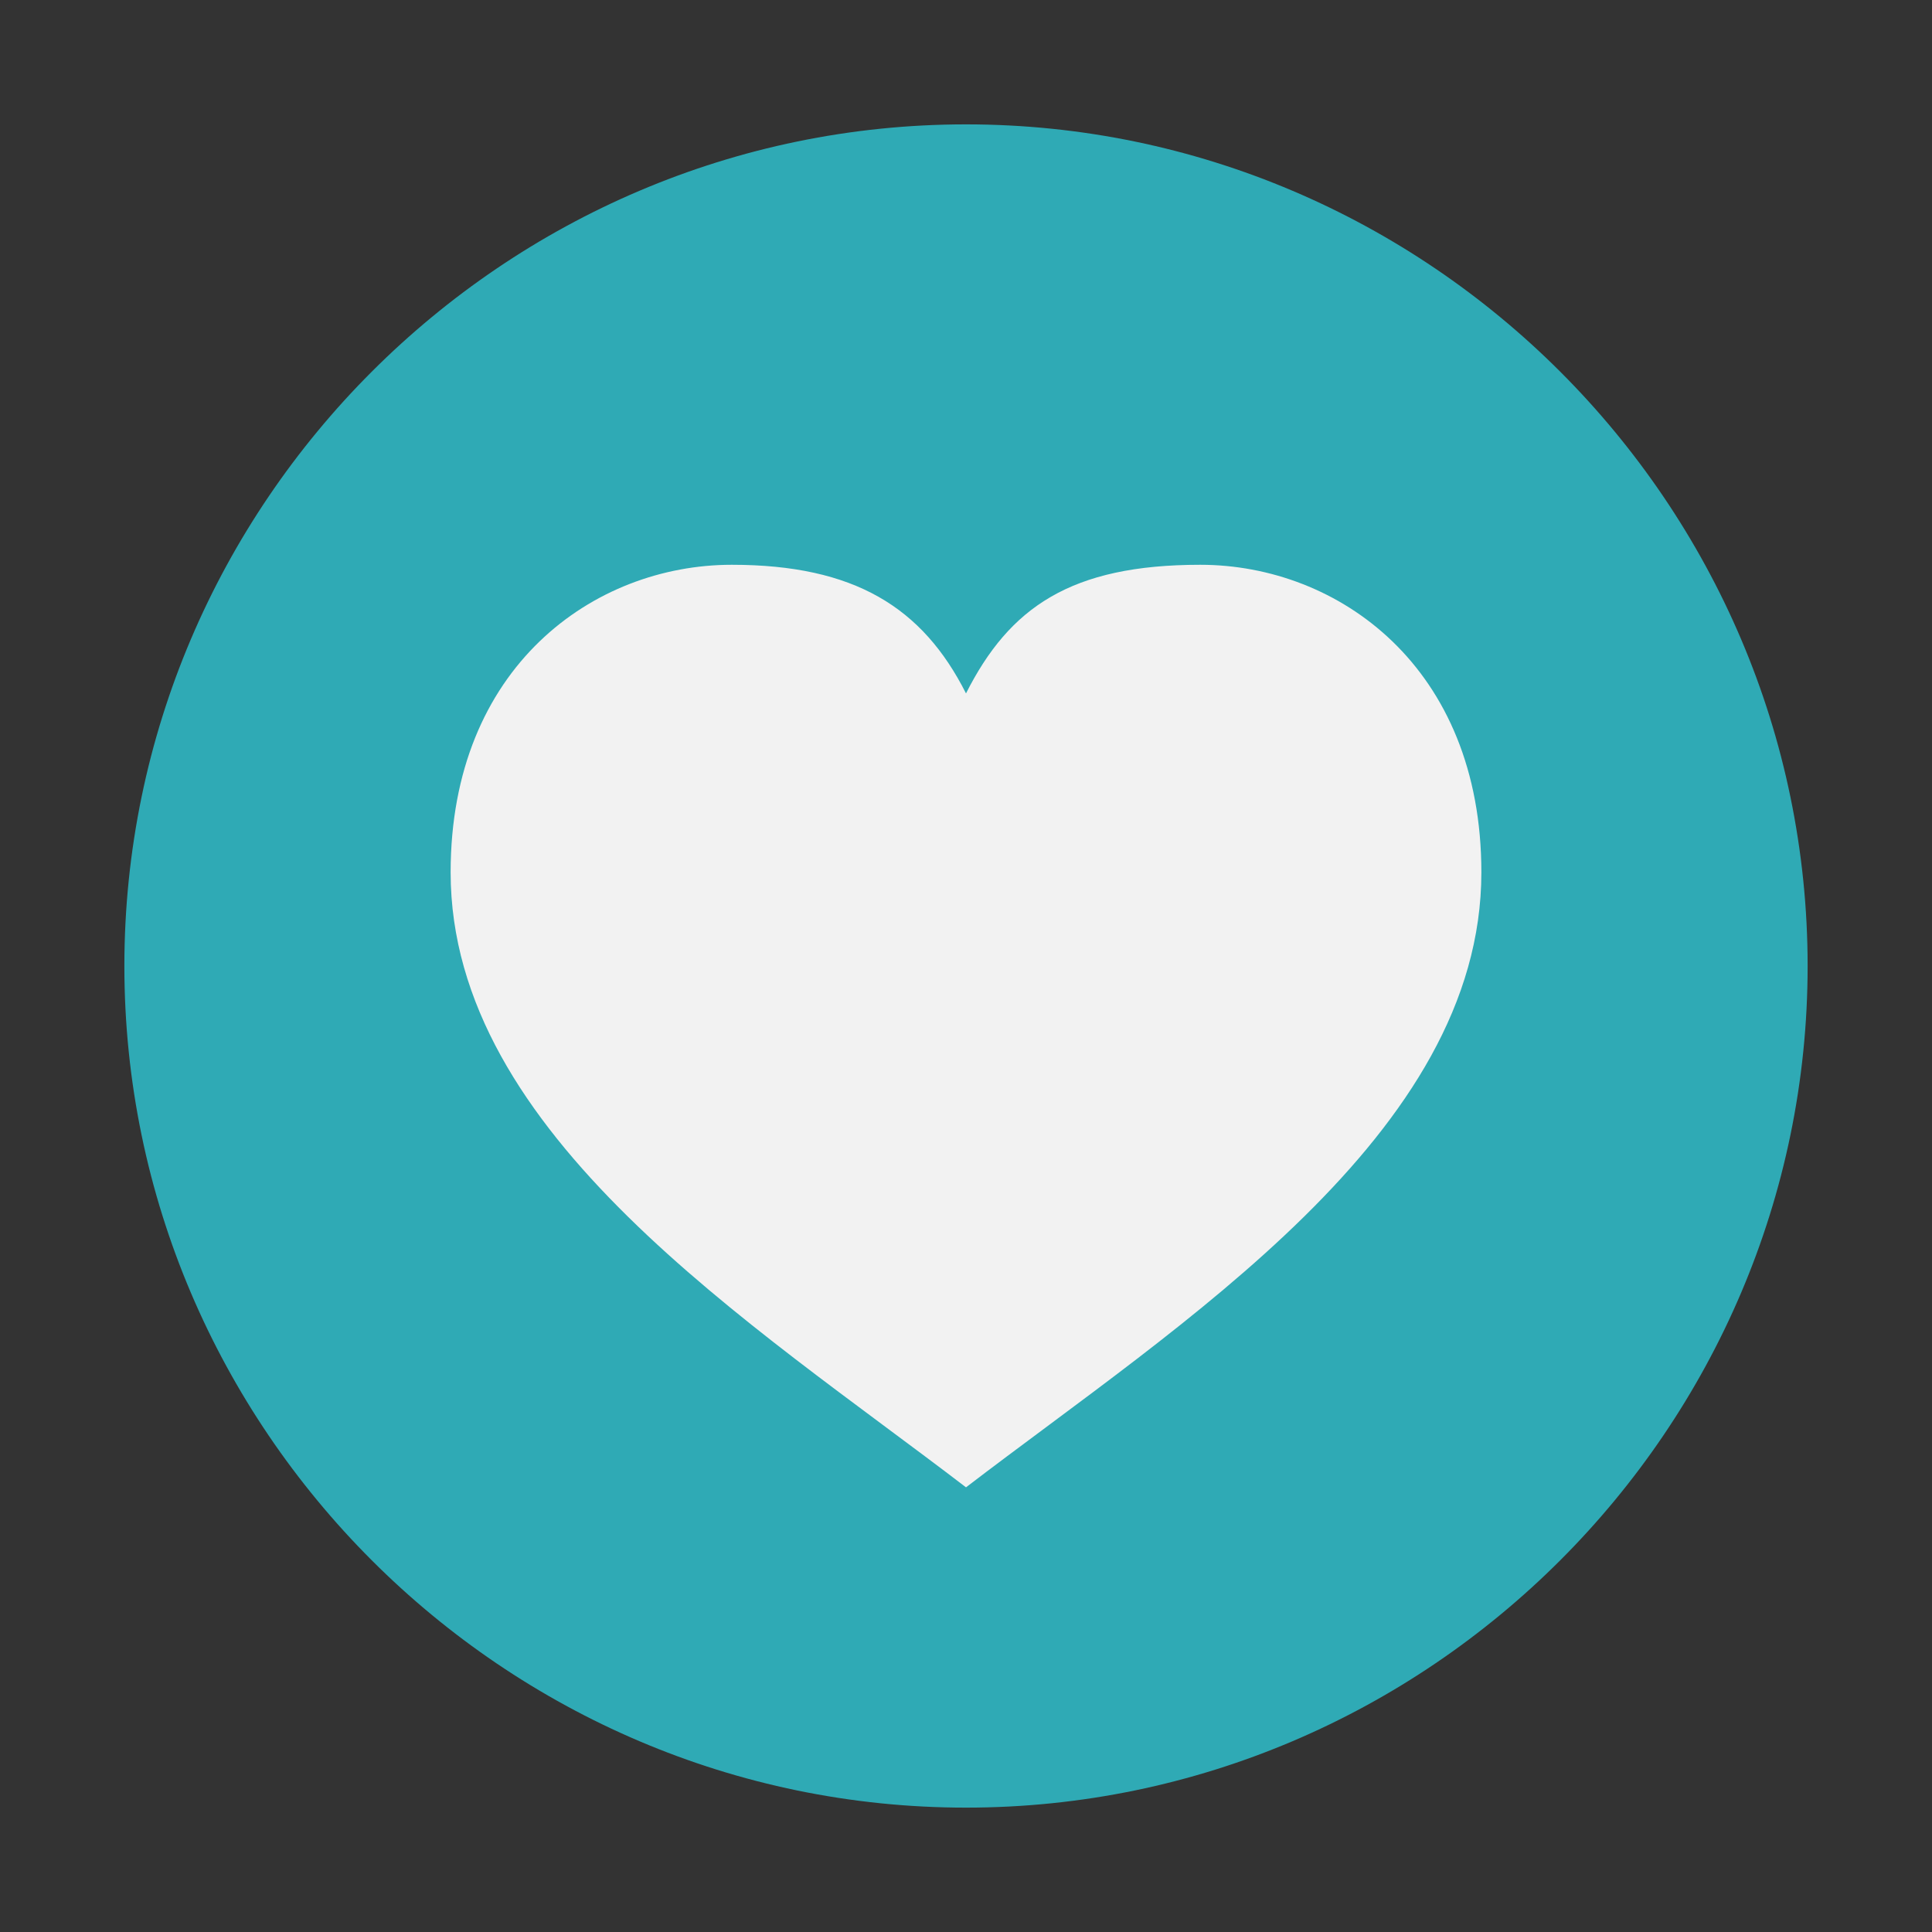
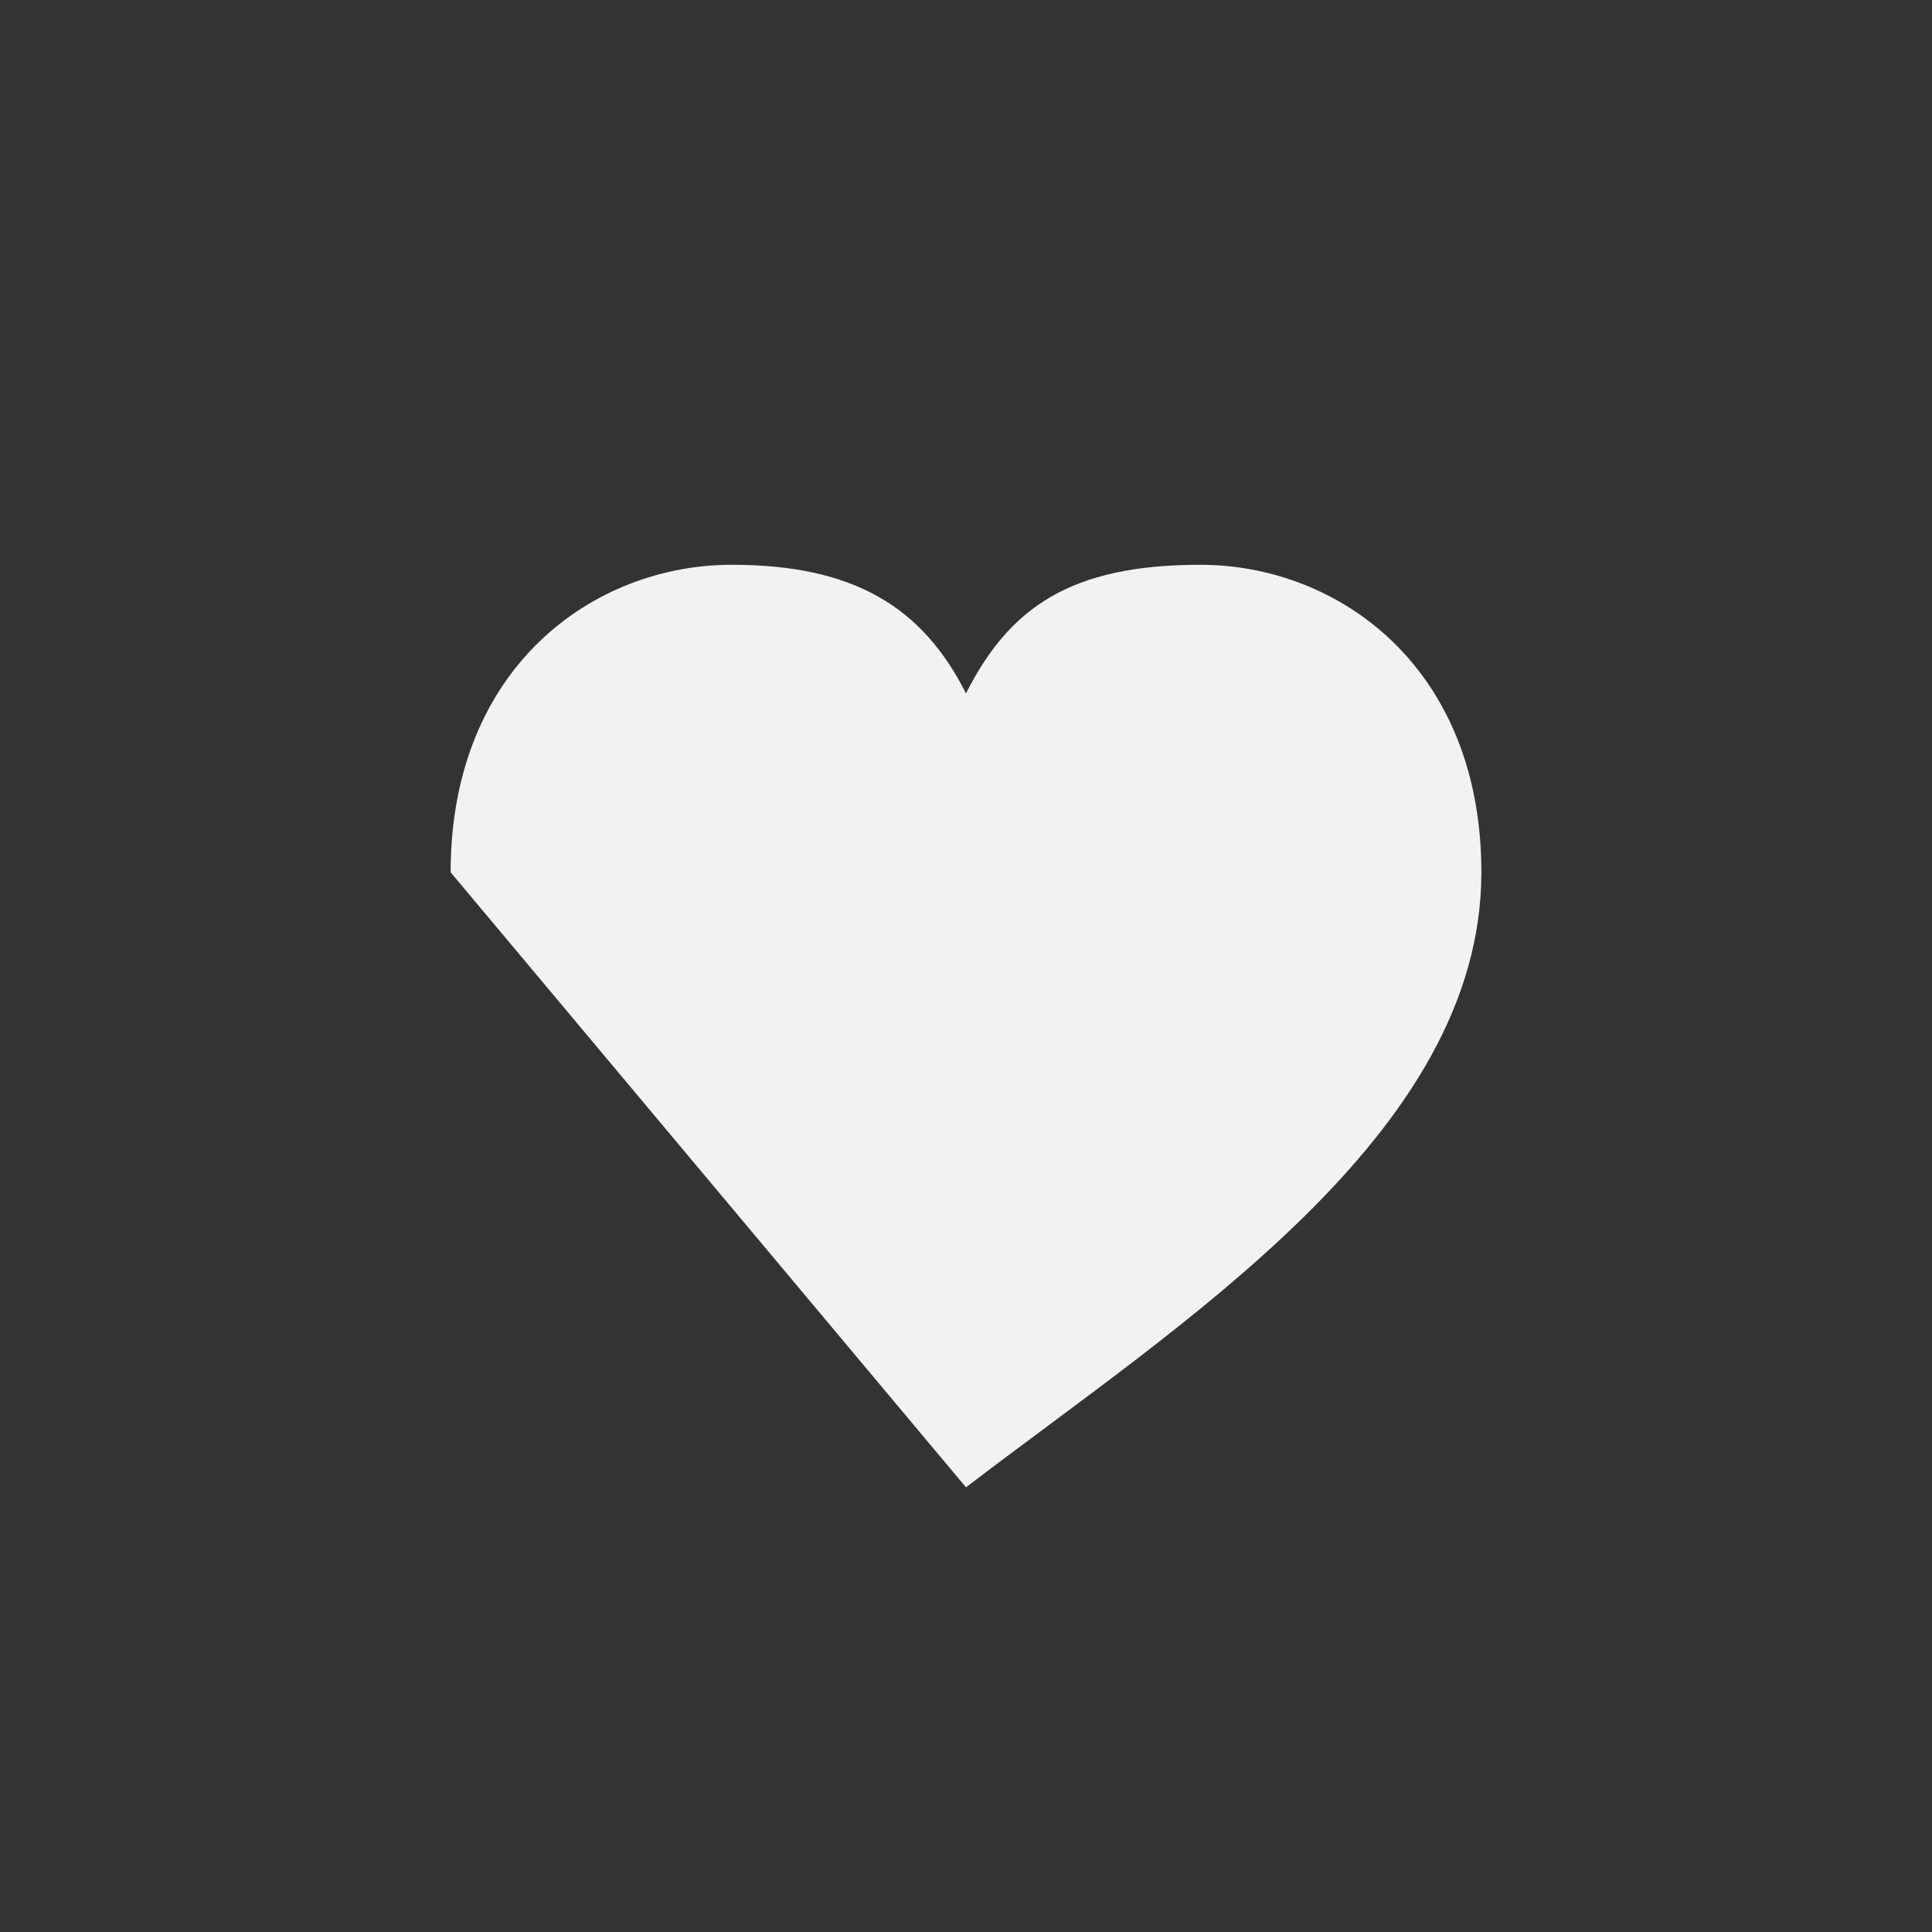
<svg xmlns="http://www.w3.org/2000/svg" id="Layer_1" x="0px" y="0px" viewBox="0 0 226.8 226.8" style="enable-background:new 0 0 226.8 226.8;" xml:space="preserve">
  <rect x="0" y="0" width="226.8" height="226.8" fill="#333333" stroke="none" />
  <style type="text/css">	.st0{fill:#2FAAB5;}	.st1{fill:#F2F2F2;}</style>
-   <path class="st0" d="M113.4,14.6c-54.3,0-98.8,44.5-98.8,98.8s44.5,98.8,98.8,98.8s98.8-44.5,98.8-98.8 C212.2,59.1,167.7,14.6,113.4,14.6" />
-   <path class="st1" d="M113.4,174.6c25.2-19.3,60.5-41.4,60.5-72.2c0-24.1-16.8-36.1-33-36.1c-15.2,0-22.4,5-27.5,15.1 c-5.1-10.1-13.1-15.1-27.5-15.1c-16.2,0-33,12-33,36.1C52.9,133.2,88.2,155.3,113.4,174.6z" />
+   <path class="st1" d="M113.4,174.6c25.2-19.3,60.5-41.4,60.5-72.2c0-24.1-16.8-36.1-33-36.1c-15.2,0-22.4,5-27.5,15.1 c-5.1-10.1-13.1-15.1-27.5-15.1c-16.2,0-33,12-33,36.1z" />
</svg>